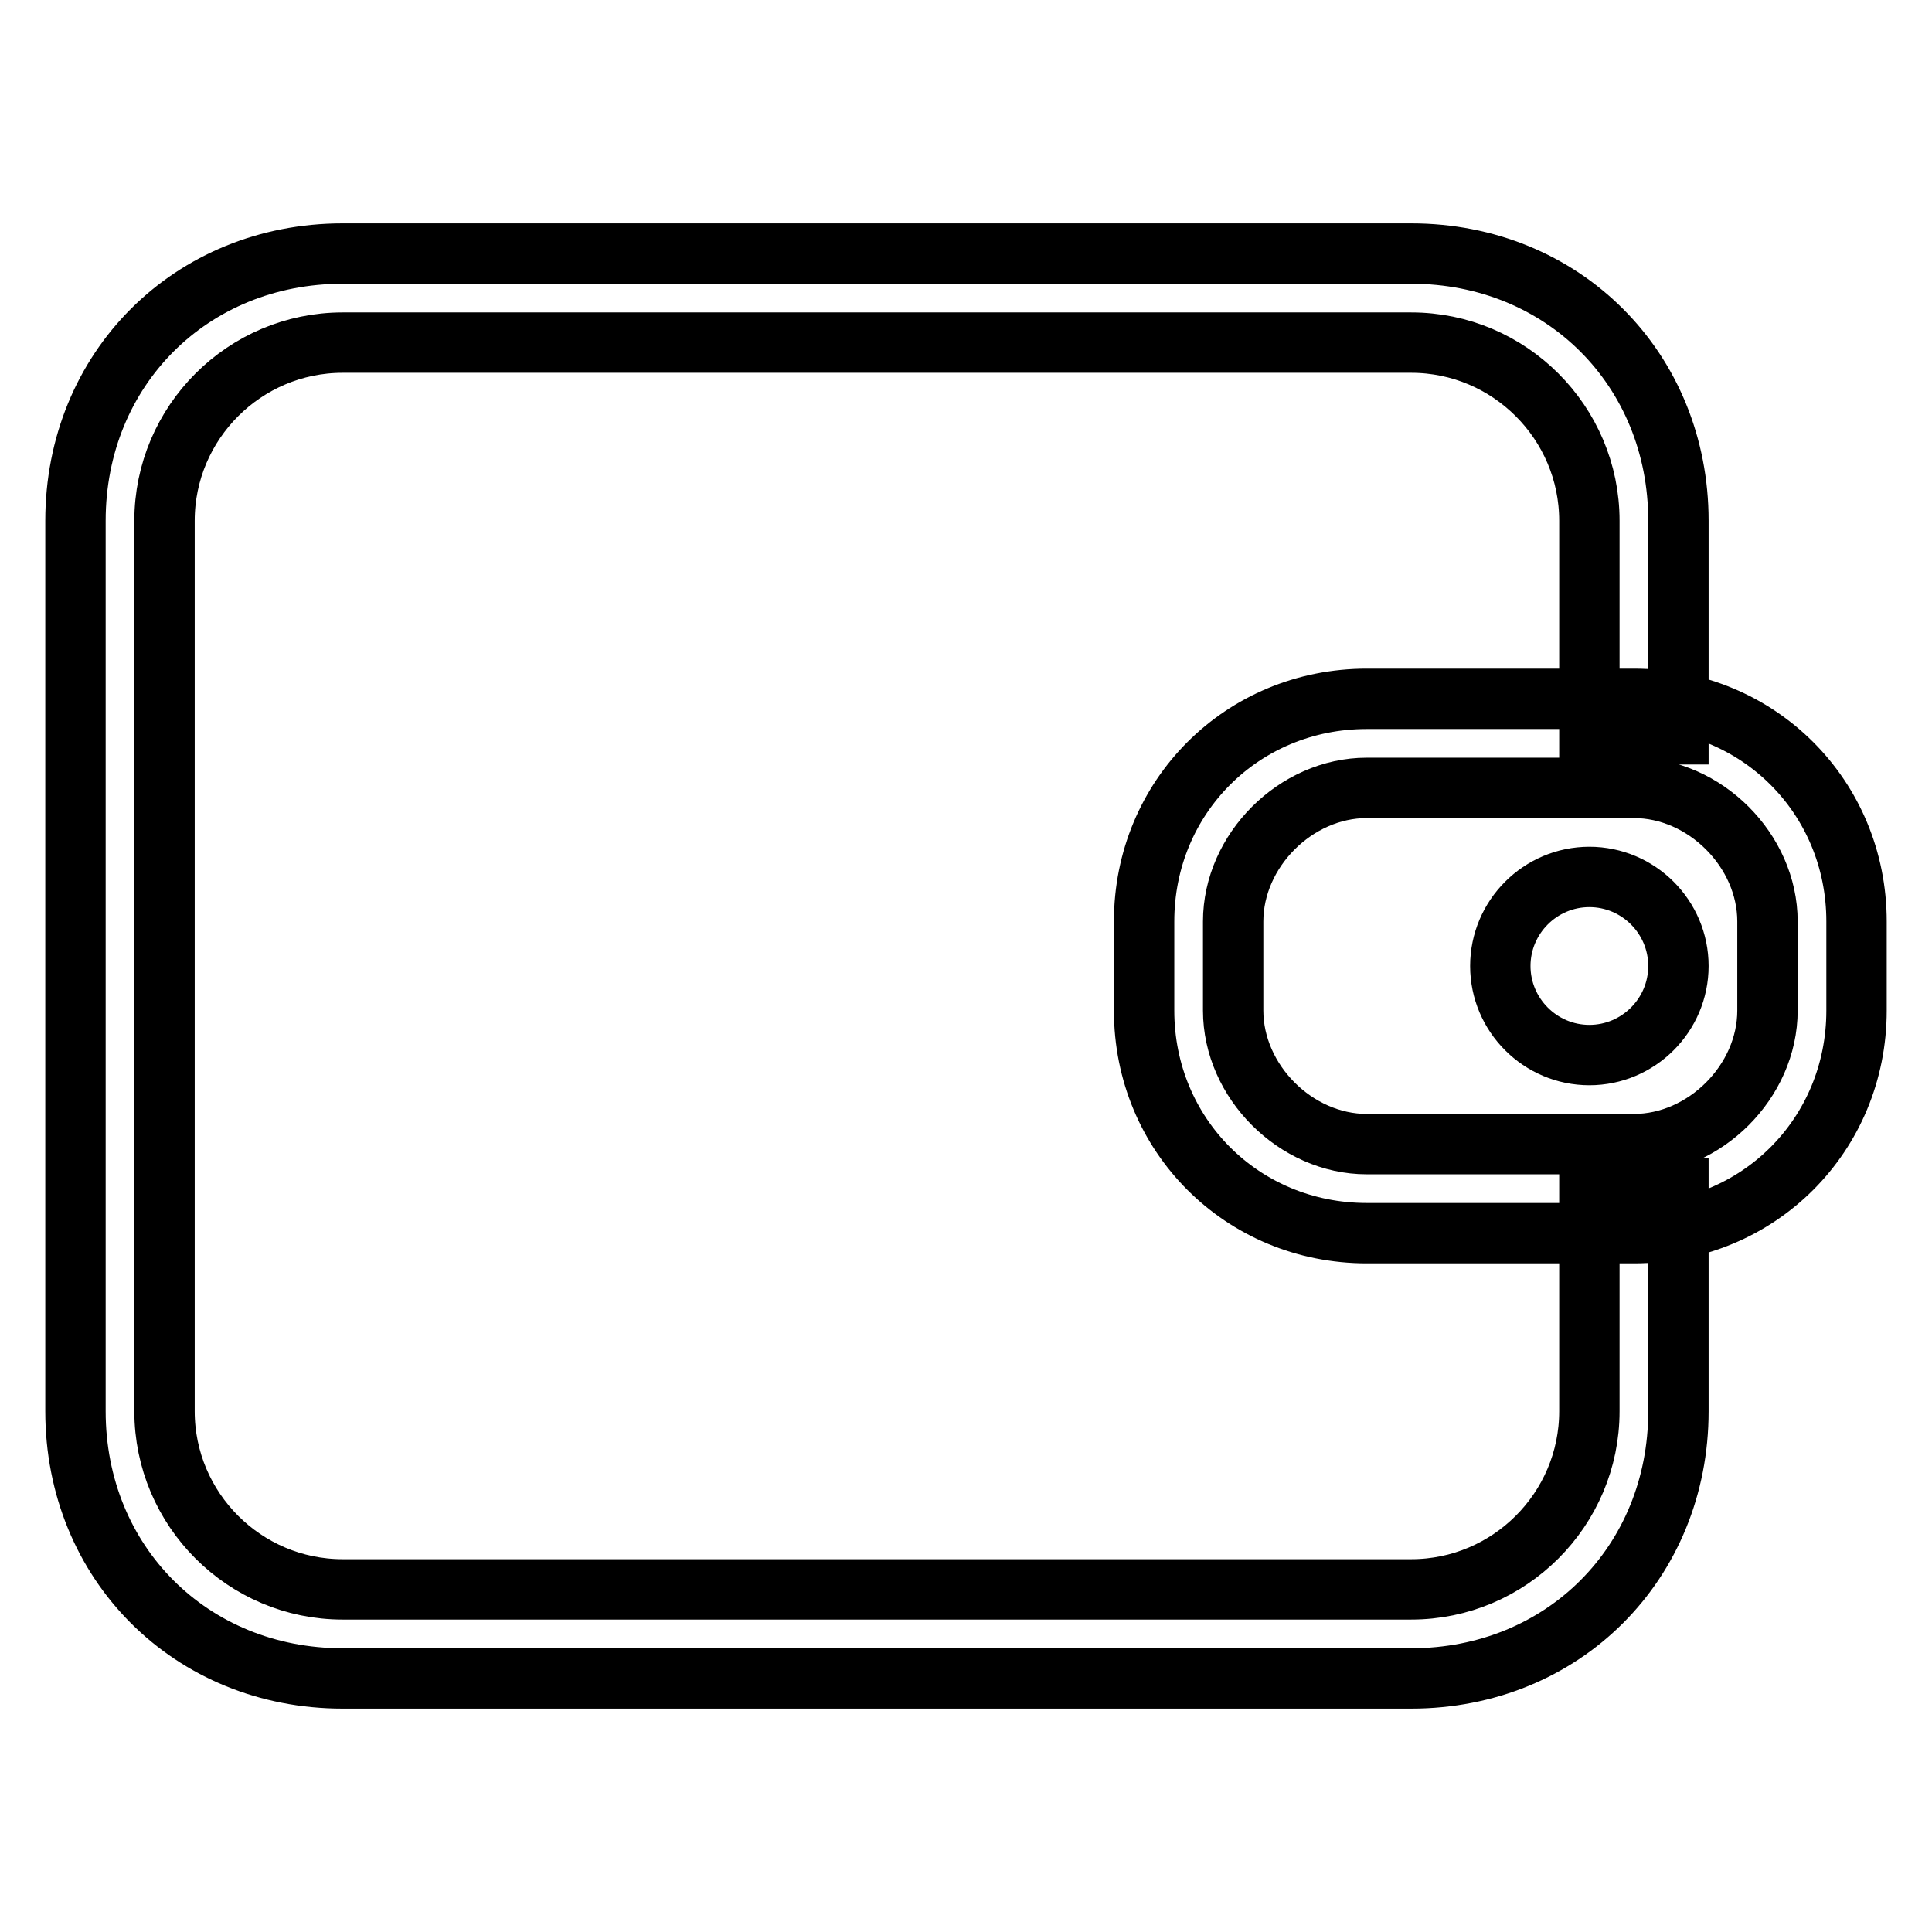
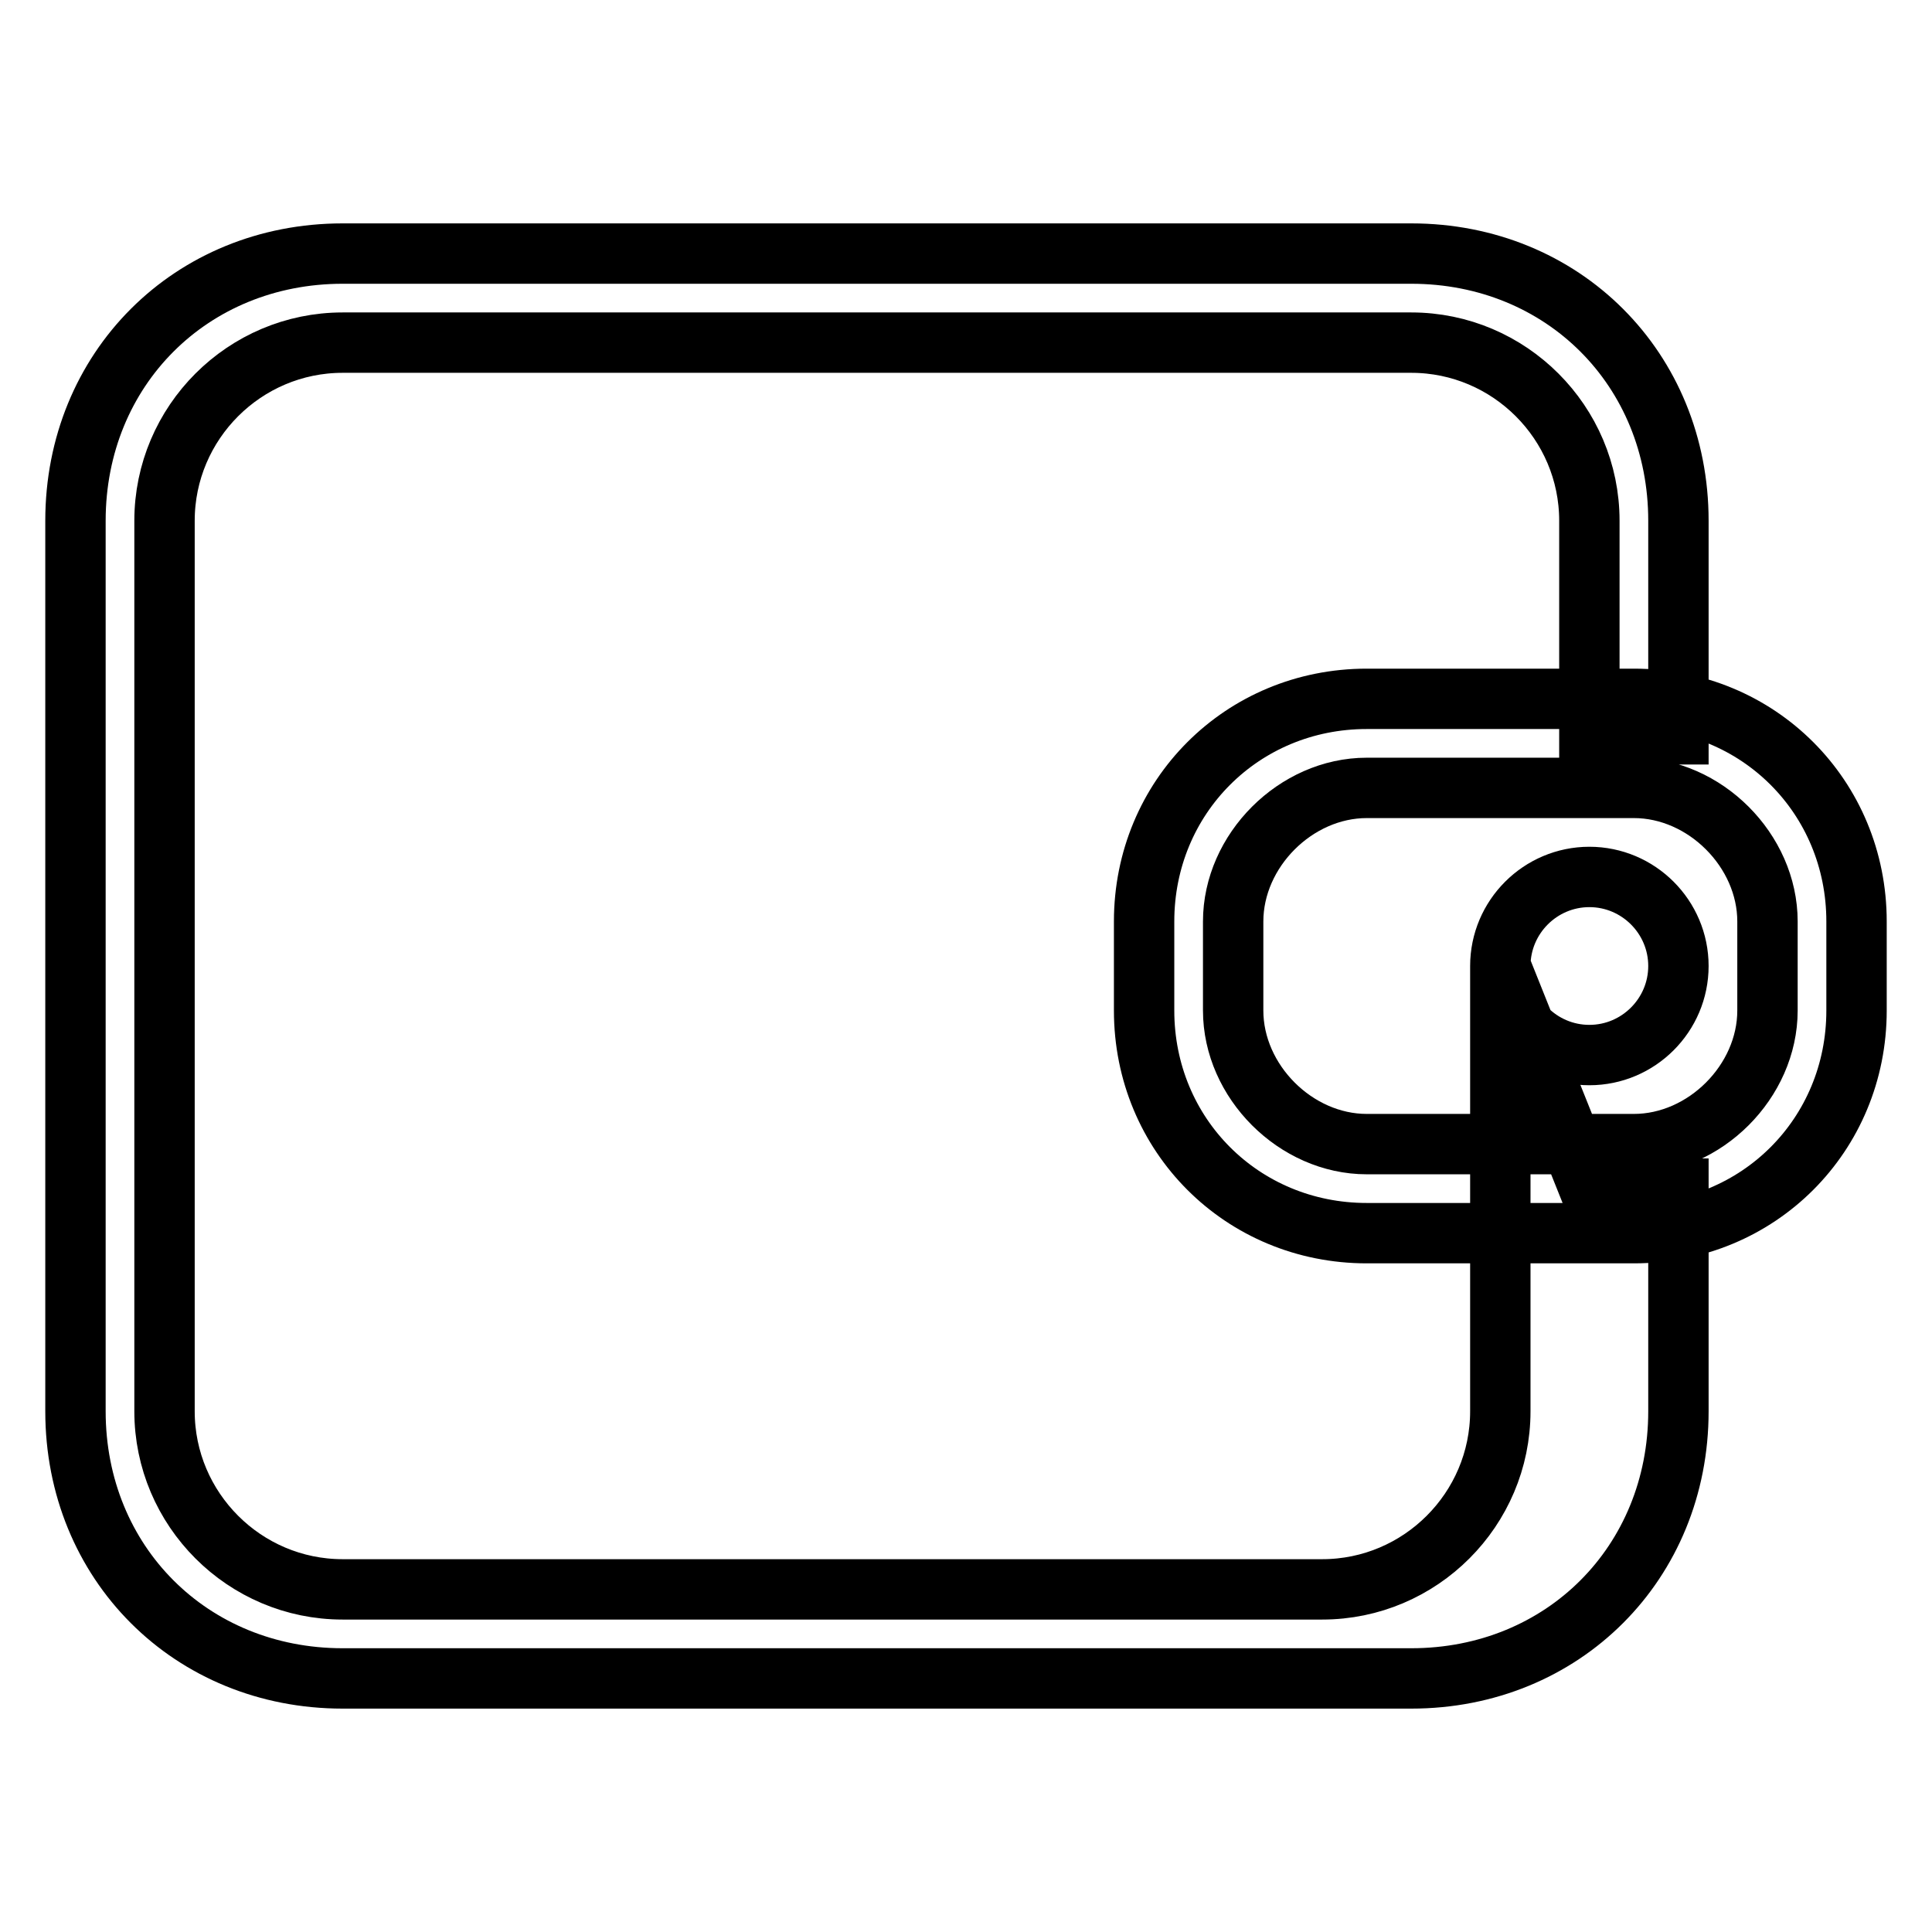
<svg xmlns="http://www.w3.org/2000/svg" version="1.1" x="0px" y="0px" viewBox="0 0 256 256" enable-background="new 0 0 256 256" xml:space="preserve">
  <g>
-     <path stroke-width="8" fill-opacity="0" stroke="#000000" d="M216.5,163.4h-35.4c-16.5,0-29.5-13-29.5-29.5v-11.8c0-16.5,13-29.5,29.5-29.5h35.4 c16.5,0,29.5,13,29.5,29.5v11.8C246,150.4,233,163.4,216.5,163.4z M181.1,104.4c-9.4,0-17.7,8.3-17.7,17.7v11.8 c0,9.4,8.3,17.7,17.7,17.7h35.4c9.4,0,17.7-8.3,17.7-17.7v-11.8c0-9.4-8.3-17.7-17.7-17.7H181.1z M198.8,128 c0,6.5,5.3,11.8,11.8,11.8c6.5,0,11.8-5.3,11.8-11.8c0-6.5-5.3-11.8-11.8-11.8C204.1,116.2,198.8,121.5,198.8,128z M210.6,157.5 V187c0,13-10.6,23.6-23.6,23.6H45.4c-13,0-23.6-10.6-23.6-23.6V69c0-13,10.6-23.6,23.6-23.6H187c13,0,23.6,10.6,23.6,23.6v28.3 h11.8V69c0-20.1-15.3-35.4-35.4-35.4H45.4C25.3,33.6,10,48.9,10,69v118c0,20.1,15.3,35.4,35.4,35.4H187c20.1,0,35.4-15.3,35.4-35.4 v-29.5H210.6L210.6,157.5z" />
+     <path stroke-width="8" fill-opacity="0" stroke="#000000" d="M216.5,163.4h-35.4c-16.5,0-29.5-13-29.5-29.5v-11.8c0-16.5,13-29.5,29.5-29.5h35.4 c16.5,0,29.5,13,29.5,29.5v11.8C246,150.4,233,163.4,216.5,163.4z M181.1,104.4c-9.4,0-17.7,8.3-17.7,17.7v11.8 c0,9.4,8.3,17.7,17.7,17.7h35.4c9.4,0,17.7-8.3,17.7-17.7v-11.8c0-9.4-8.3-17.7-17.7-17.7H181.1z M198.8,128 c0,6.5,5.3,11.8,11.8,11.8c6.5,0,11.8-5.3,11.8-11.8c0-6.5-5.3-11.8-11.8-11.8C204.1,116.2,198.8,121.5,198.8,128z V187c0,13-10.6,23.6-23.6,23.6H45.4c-13,0-23.6-10.6-23.6-23.6V69c0-13,10.6-23.6,23.6-23.6H187c13,0,23.6,10.6,23.6,23.6v28.3 h11.8V69c0-20.1-15.3-35.4-35.4-35.4H45.4C25.3,33.6,10,48.9,10,69v118c0,20.1,15.3,35.4,35.4,35.4H187c20.1,0,35.4-15.3,35.4-35.4 v-29.5H210.6L210.6,157.5z" />
  </g>
</svg>